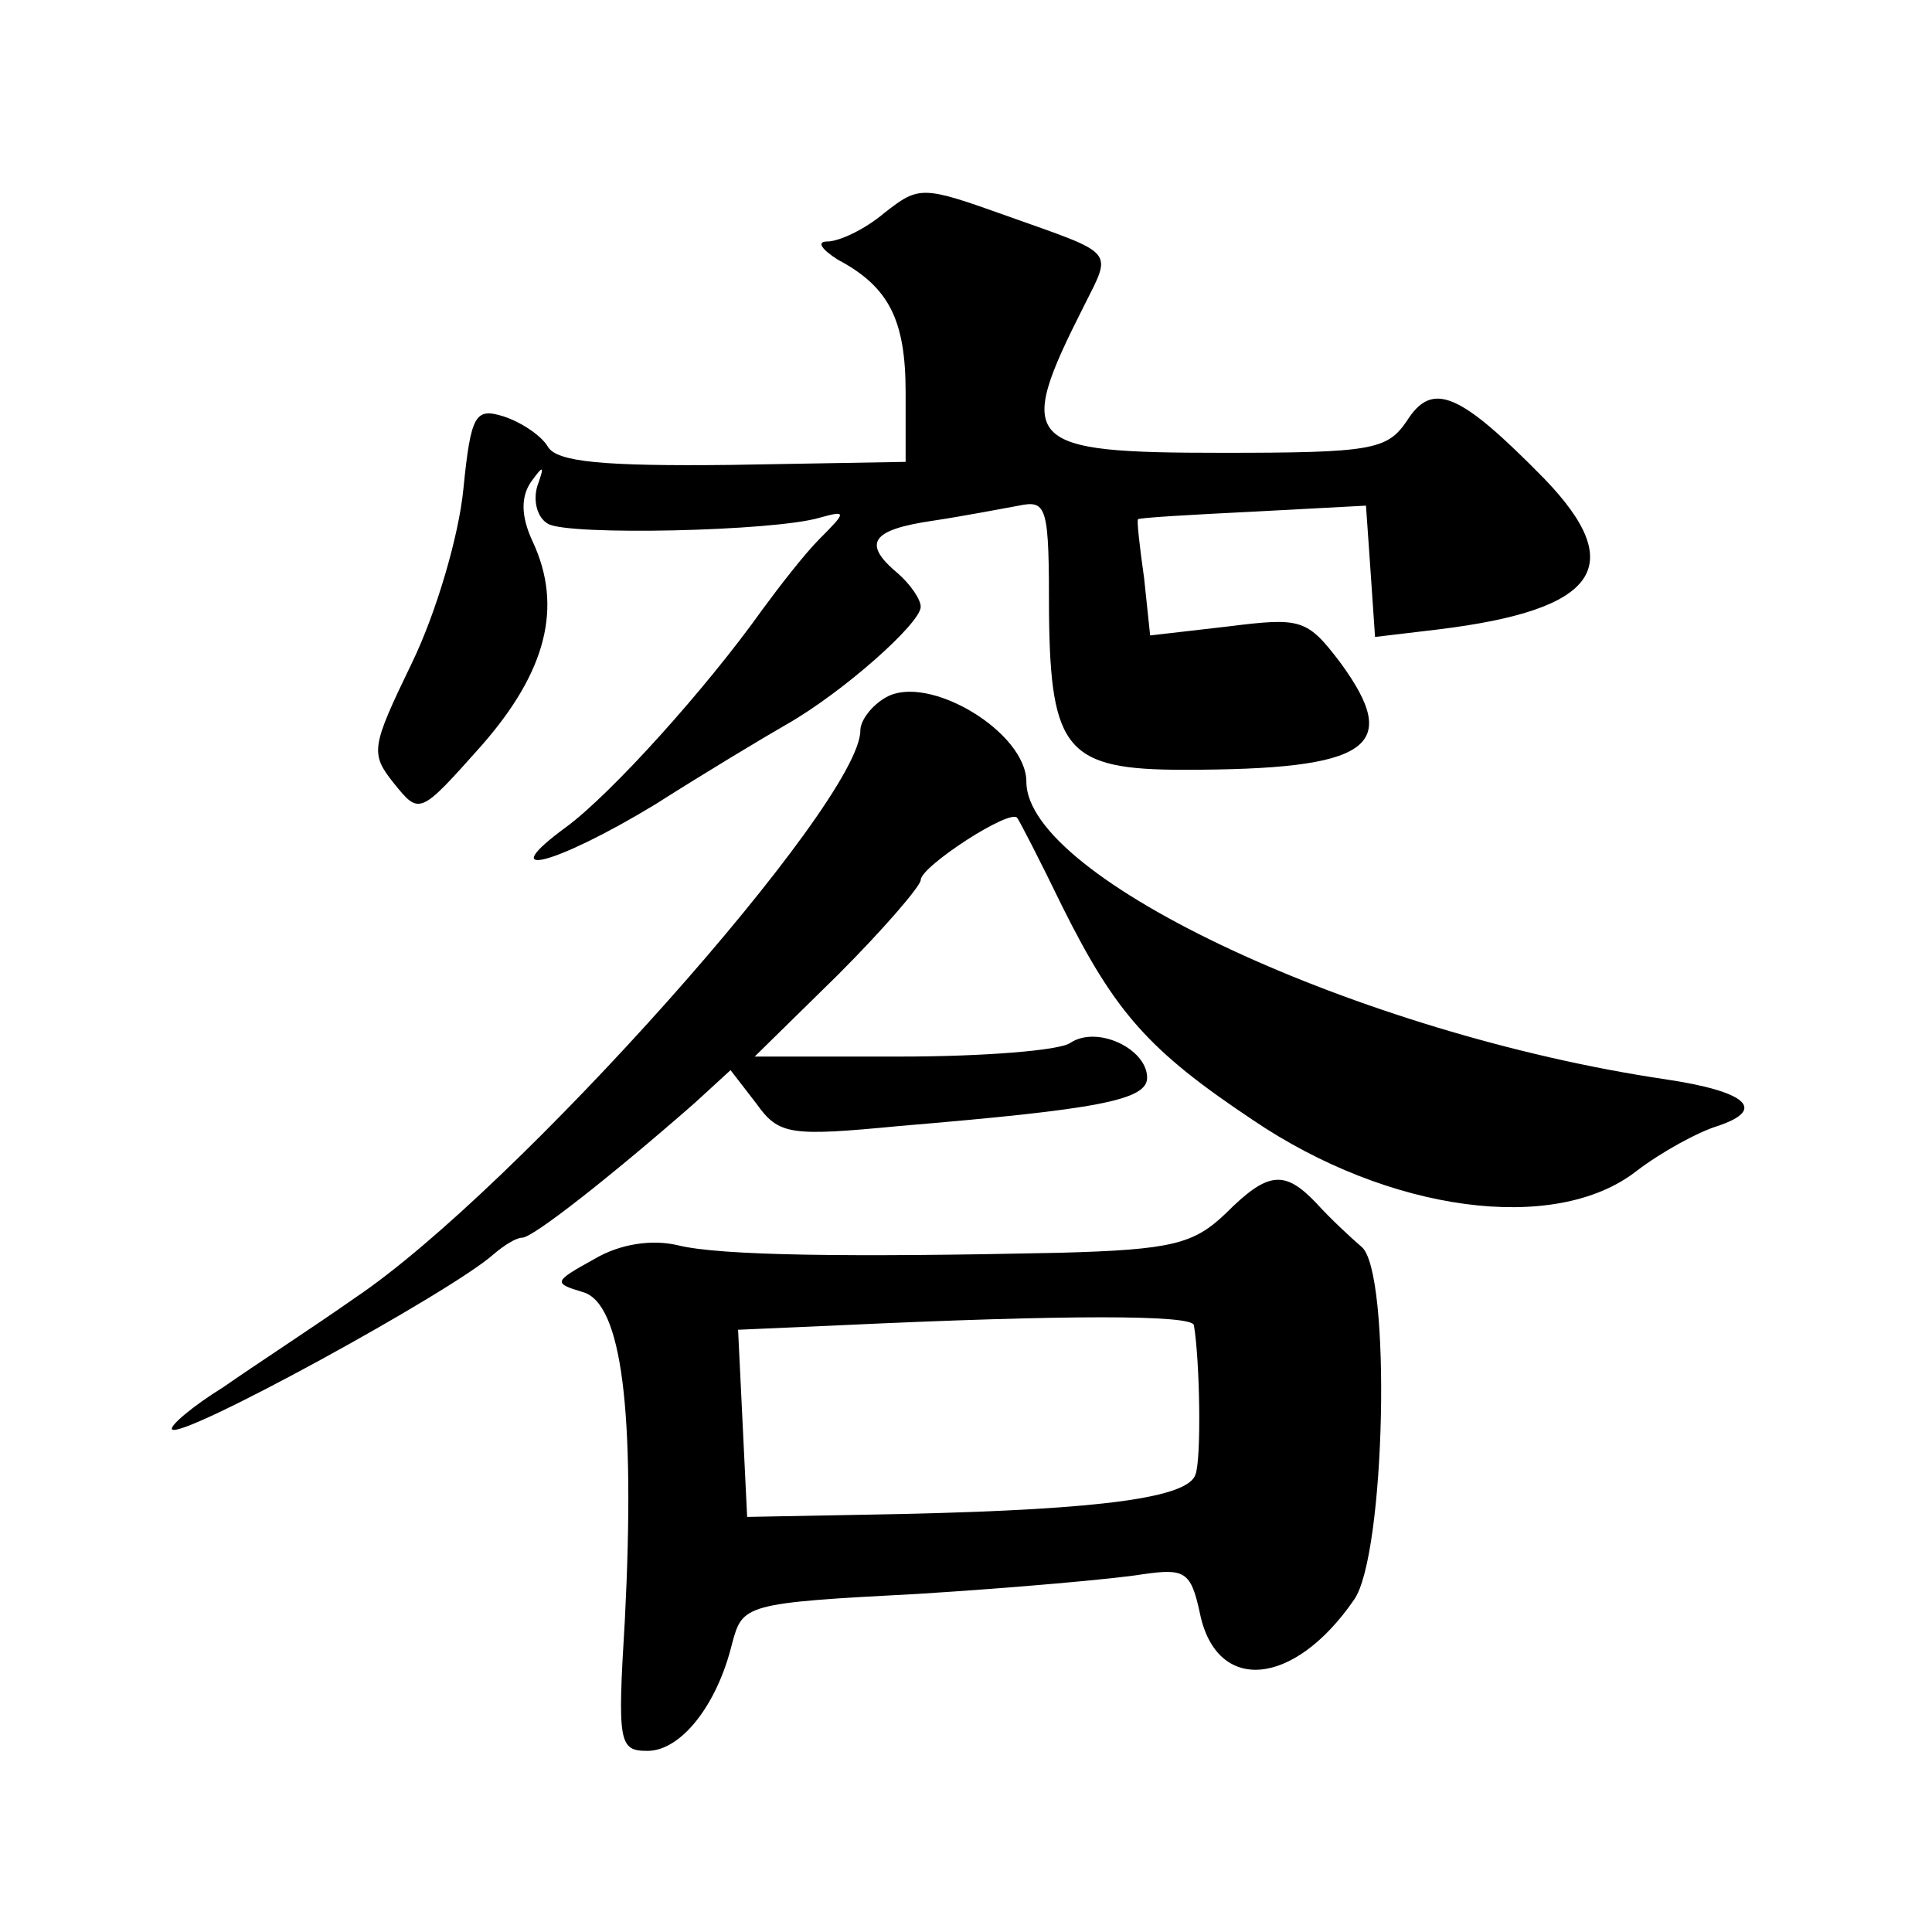
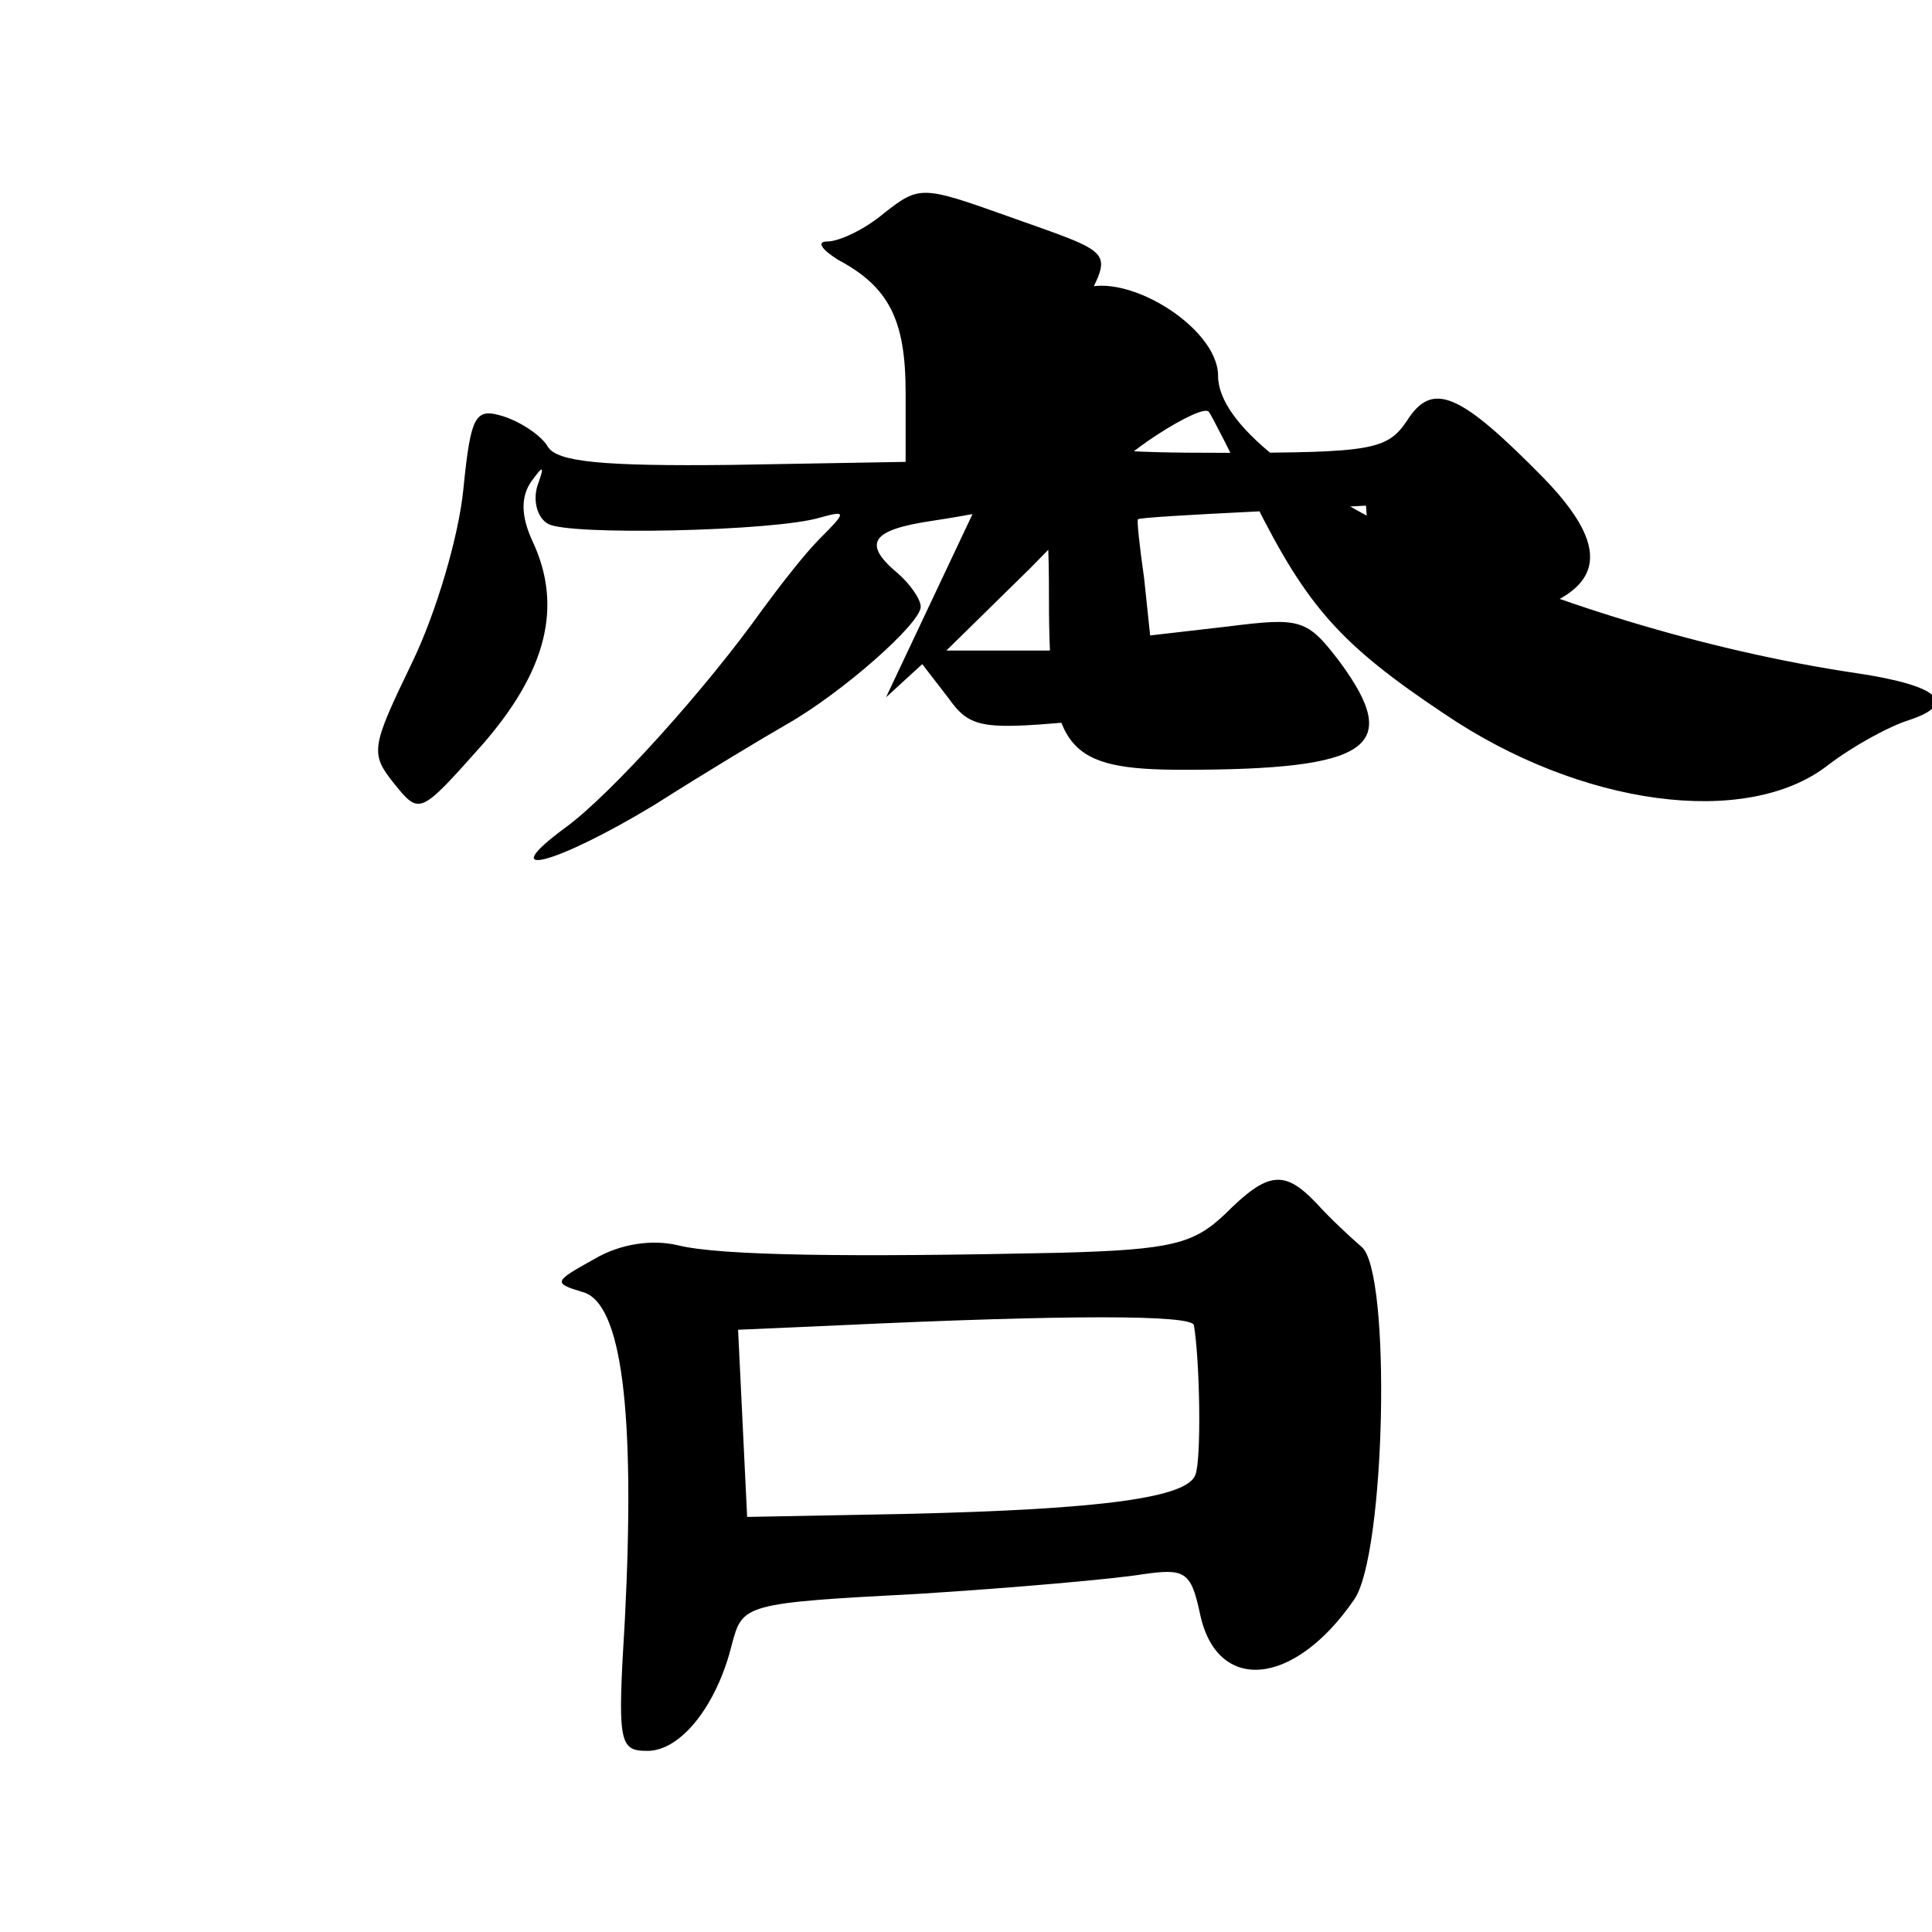
<svg xmlns="http://www.w3.org/2000/svg" version="1.0" width="128pt" height="128pt" viewBox="0 0 128 128" preserveAspectRatio="xMidYMid meet">
  <g transform="translate(0,128) scale(0.1,-0.1)" fill="#0" stroke="none">
-     <path d="M586 1139 c-13 -11 -30 -19 -38 -19 -7 0 -4 -5 7 -12 34 -18 45 -40 45 -88 l0 -46 -115 -2 c-86 -1 -116 2 -122 12 -4 7 -17 16 -29 20 -19 6 -22 2 -27 -48 -3 -31 -18 -82 -34 -115 -27 -56 -28 -60 -12 -80 17 -21 17 -21 58 25 43 49 54 92 34 135 -8 17 -8 30 -1 40 8 11 9 11 4 -3 -3 -10 0 -21 7 -25 13 -8 150 -5 180 4 18 5 18 4 0 -14 -10 -10 -27 -32 -38 -47 -37 -52 -100 -122 -130 -144 -49 -36 -7 -25 59 15 33 21 73 45 87 53 37 21 89 67 89 78 0 5 -7 15 -15 22 -24 20 -18 29 23 35 20 3 46 8 57 10 19 4 20 -1 20 -72 1 -90 12 -103 89 -103 124 0 145 15 104 71 -22 29 -26 30 -74 24 l-52 -6 -4 38 c-3 21 -5 39 -4 39 1 1 35 3 76 5 l75 4 3 -43 3 -44 42 5 c106 13 126 42 70 100 -56 57 -74 65 -91 38 -13 -19 -23 -21 -122 -21 -132 0 -138 6 -92 97 19 38 22 34 -51 60 -56 20 -58 20 -81 2z M587 818 c-9 -5 -17 -15 -17 -22 0 -48 -229 -305 -335 -376 -27 -19 -67 -45 -87 -59 -21 -13 -36 -26 -34 -28 6 -7 185 91 213 116 7 6 15 11 19 11 7 0 58 40 114 89 l24 22 17 -22 c15 -21 22 -22 95 -15 131 11 164 17 164 32 0 19 -33 35 -51 23 -7 -5 -58 -9 -112 -9 l-97 0 55 54 c30 30 55 59 55 63 0 9 60 48 64 41 1 -1 15 -28 30 -59 35 -70 57 -95 126 -141 90 -61 200 -76 254 -34 17 13 41 26 54 30 33 11 19 23 -35 31 -202 30 -423 133 -423 197 0 33 -65 72 -93 56z M812 476 c-21 -20 -35 -24 -110 -26 -139 -3 -225 -2 -253 5 -17 4 -38 1 -55 -9 -27 -15 -28 -16 -8 -22 26 -7 35 -79 28 -217 -5 -82 -4 -87 15 -87 22 0 46 30 56 71 7 26 8 27 123 33 64 4 131 10 149 13 28 4 32 2 38 -26 11 -53 62 -49 102 9 21 29 25 218 5 234 -7 6 -21 19 -30 29 -21 22 -32 21 -60 -7z m-21 -74 c4 -24 5 -89 1 -99 -5 -15 -60 -23 -192 -26 l-105 -2 -3 62 -3 62 68 3 c150 7 233 7 234 0z" />
+     <path d="M586 1139 c-13 -11 -30 -19 -38 -19 -7 0 -4 -5 7 -12 34 -18 45 -40 45 -88 l0 -46 -115 -2 c-86 -1 -116 2 -122 12 -4 7 -17 16 -29 20 -19 6 -22 2 -27 -48 -3 -31 -18 -82 -34 -115 -27 -56 -28 -60 -12 -80 17 -21 17 -21 58 25 43 49 54 92 34 135 -8 17 -8 30 -1 40 8 11 9 11 4 -3 -3 -10 0 -21 7 -25 13 -8 150 -5 180 4 18 5 18 4 0 -14 -10 -10 -27 -32 -38 -47 -37 -52 -100 -122 -130 -144 -49 -36 -7 -25 59 15 33 21 73 45 87 53 37 21 89 67 89 78 0 5 -7 15 -15 22 -24 20 -18 29 23 35 20 3 46 8 57 10 19 4 20 -1 20 -72 1 -90 12 -103 89 -103 124 0 145 15 104 71 -22 29 -26 30 -74 24 l-52 -6 -4 38 c-3 21 -5 39 -4 39 1 1 35 3 76 5 l75 4 3 -43 3 -44 42 5 c106 13 126 42 70 100 -56 57 -74 65 -91 38 -13 -19 -23 -21 -122 -21 -132 0 -138 6 -92 97 19 38 22 34 -51 60 -56 20 -58 20 -81 2z M587 818 l24 22 17 -22 c15 -21 22 -22 95 -15 131 11 164 17 164 32 0 19 -33 35 -51 23 -7 -5 -58 -9 -112 -9 l-97 0 55 54 c30 30 55 59 55 63 0 9 60 48 64 41 1 -1 15 -28 30 -59 35 -70 57 -95 126 -141 90 -61 200 -76 254 -34 17 13 41 26 54 30 33 11 19 23 -35 31 -202 30 -423 133 -423 197 0 33 -65 72 -93 56z M812 476 c-21 -20 -35 -24 -110 -26 -139 -3 -225 -2 -253 5 -17 4 -38 1 -55 -9 -27 -15 -28 -16 -8 -22 26 -7 35 -79 28 -217 -5 -82 -4 -87 15 -87 22 0 46 30 56 71 7 26 8 27 123 33 64 4 131 10 149 13 28 4 32 2 38 -26 11 -53 62 -49 102 9 21 29 25 218 5 234 -7 6 -21 19 -30 29 -21 22 -32 21 -60 -7z m-21 -74 c4 -24 5 -89 1 -99 -5 -15 -60 -23 -192 -26 l-105 -2 -3 62 -3 62 68 3 c150 7 233 7 234 0z" />
  </g>
</svg>